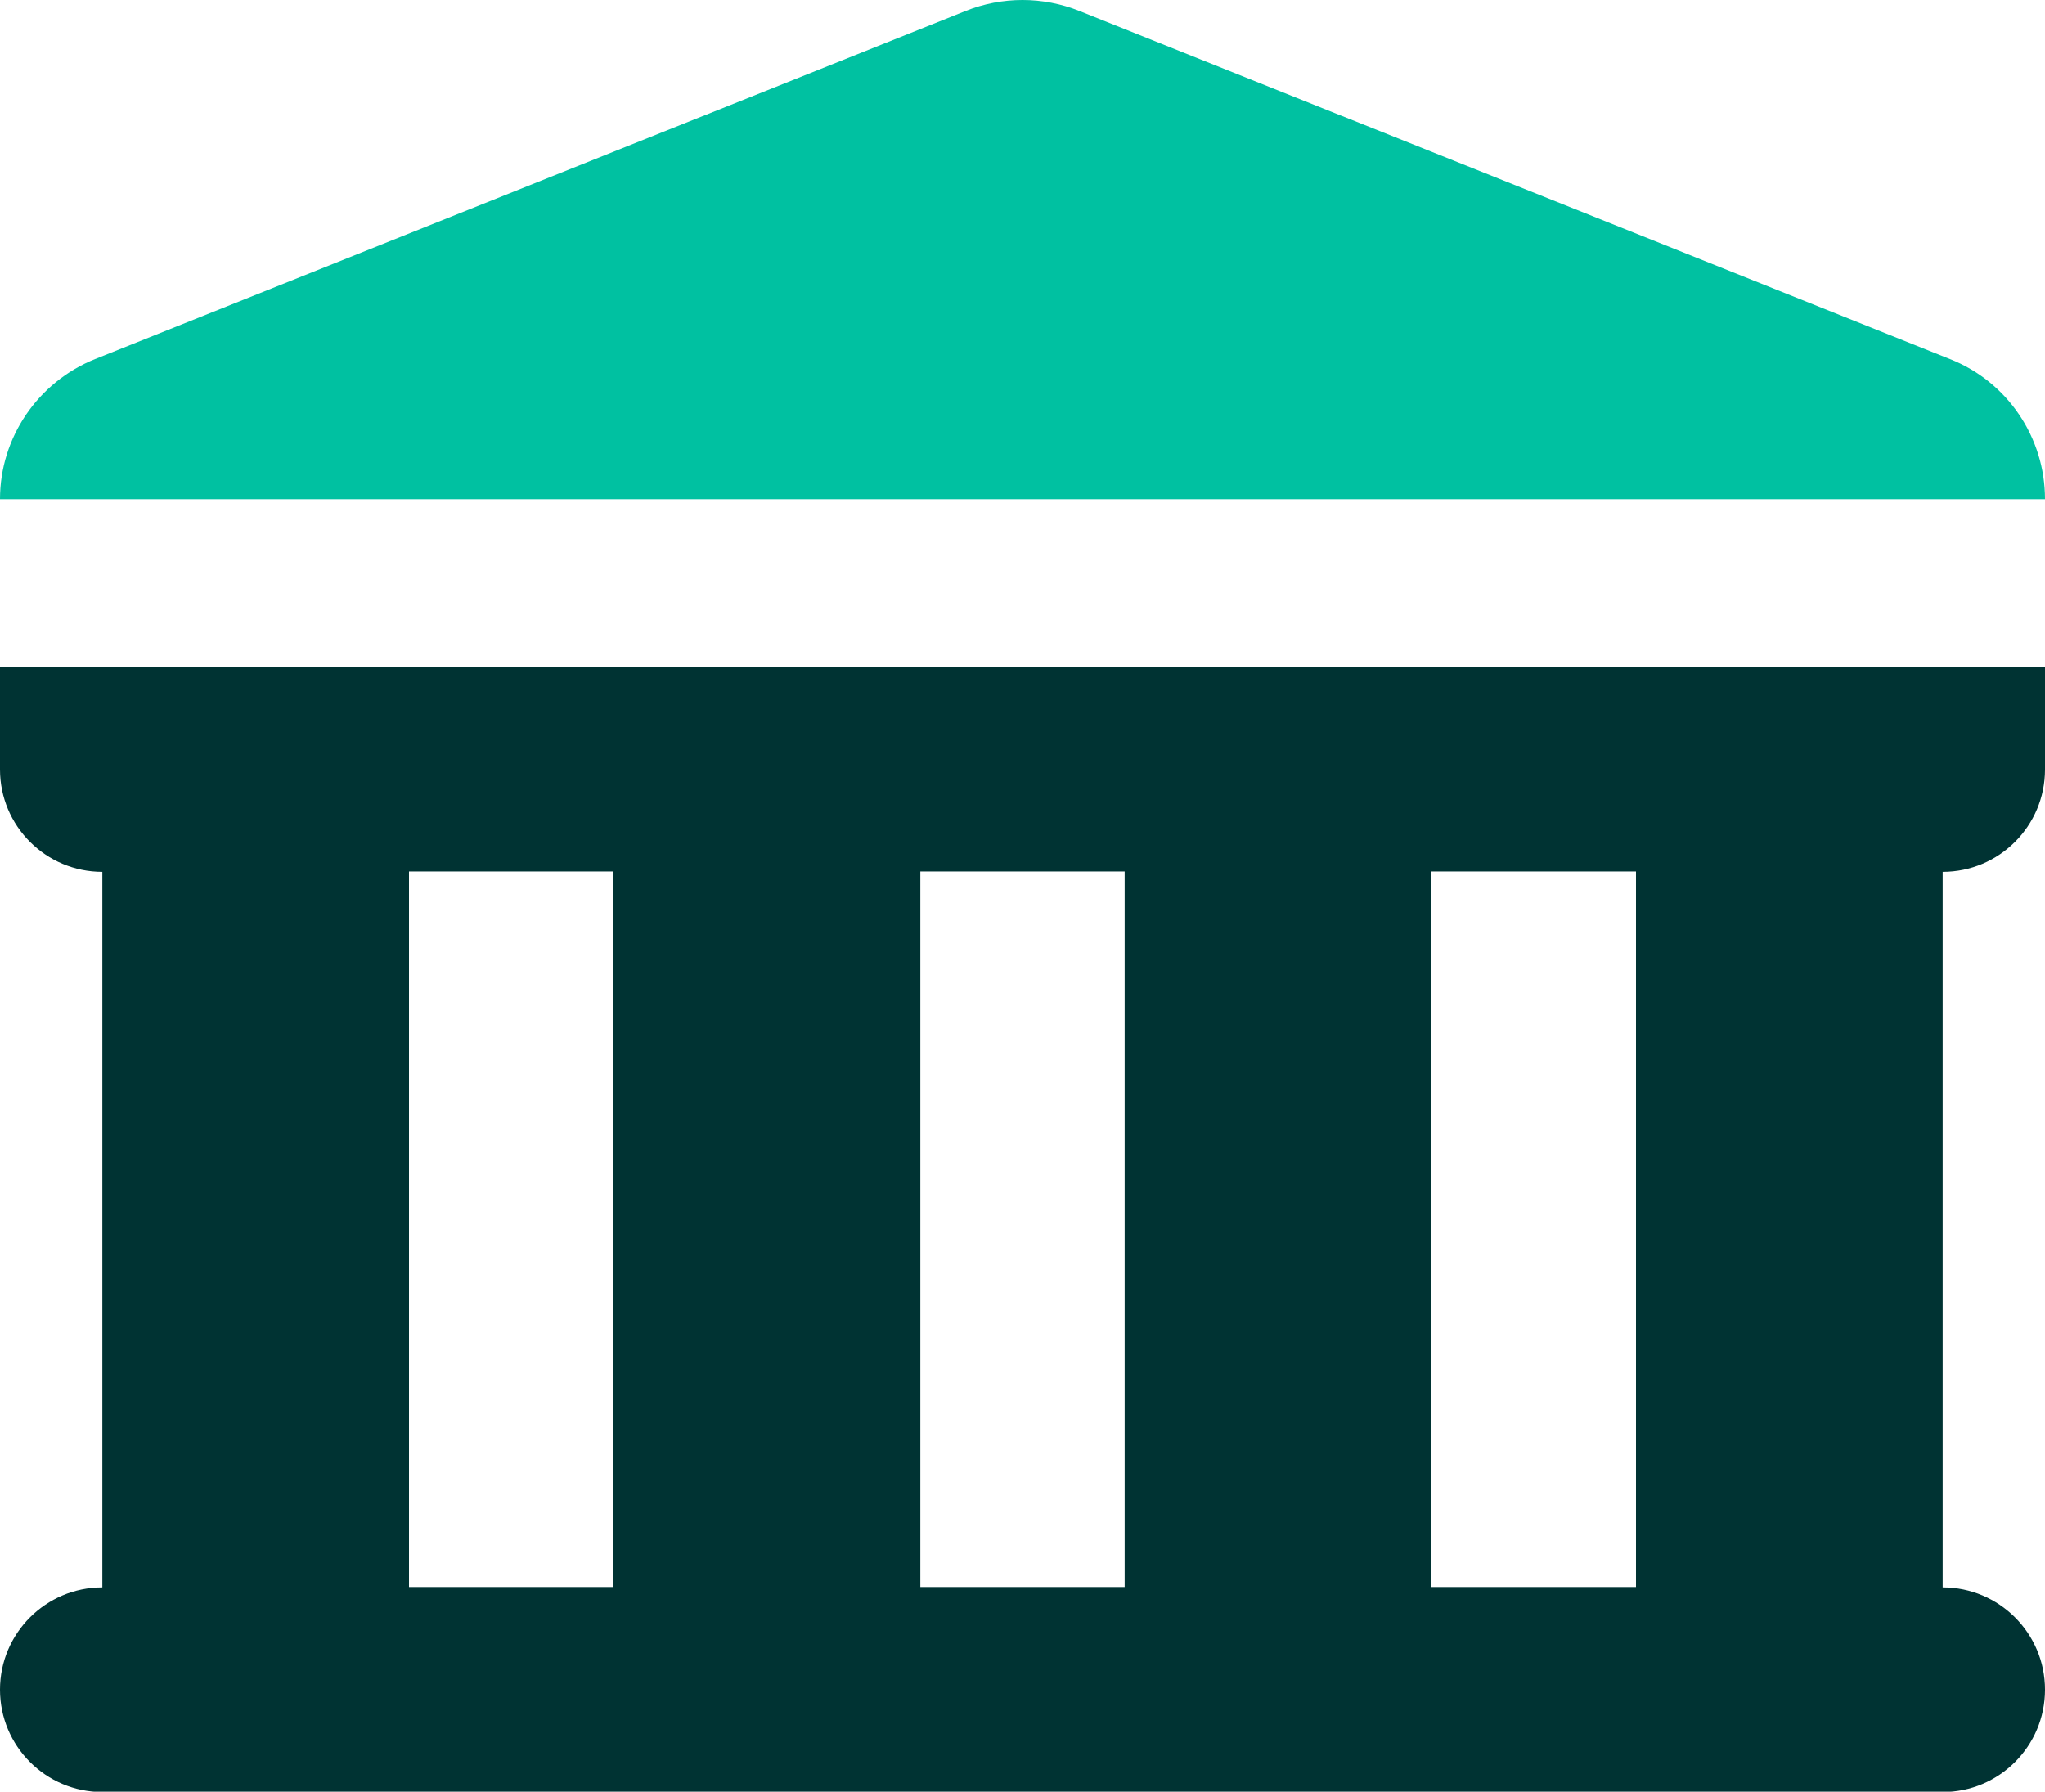
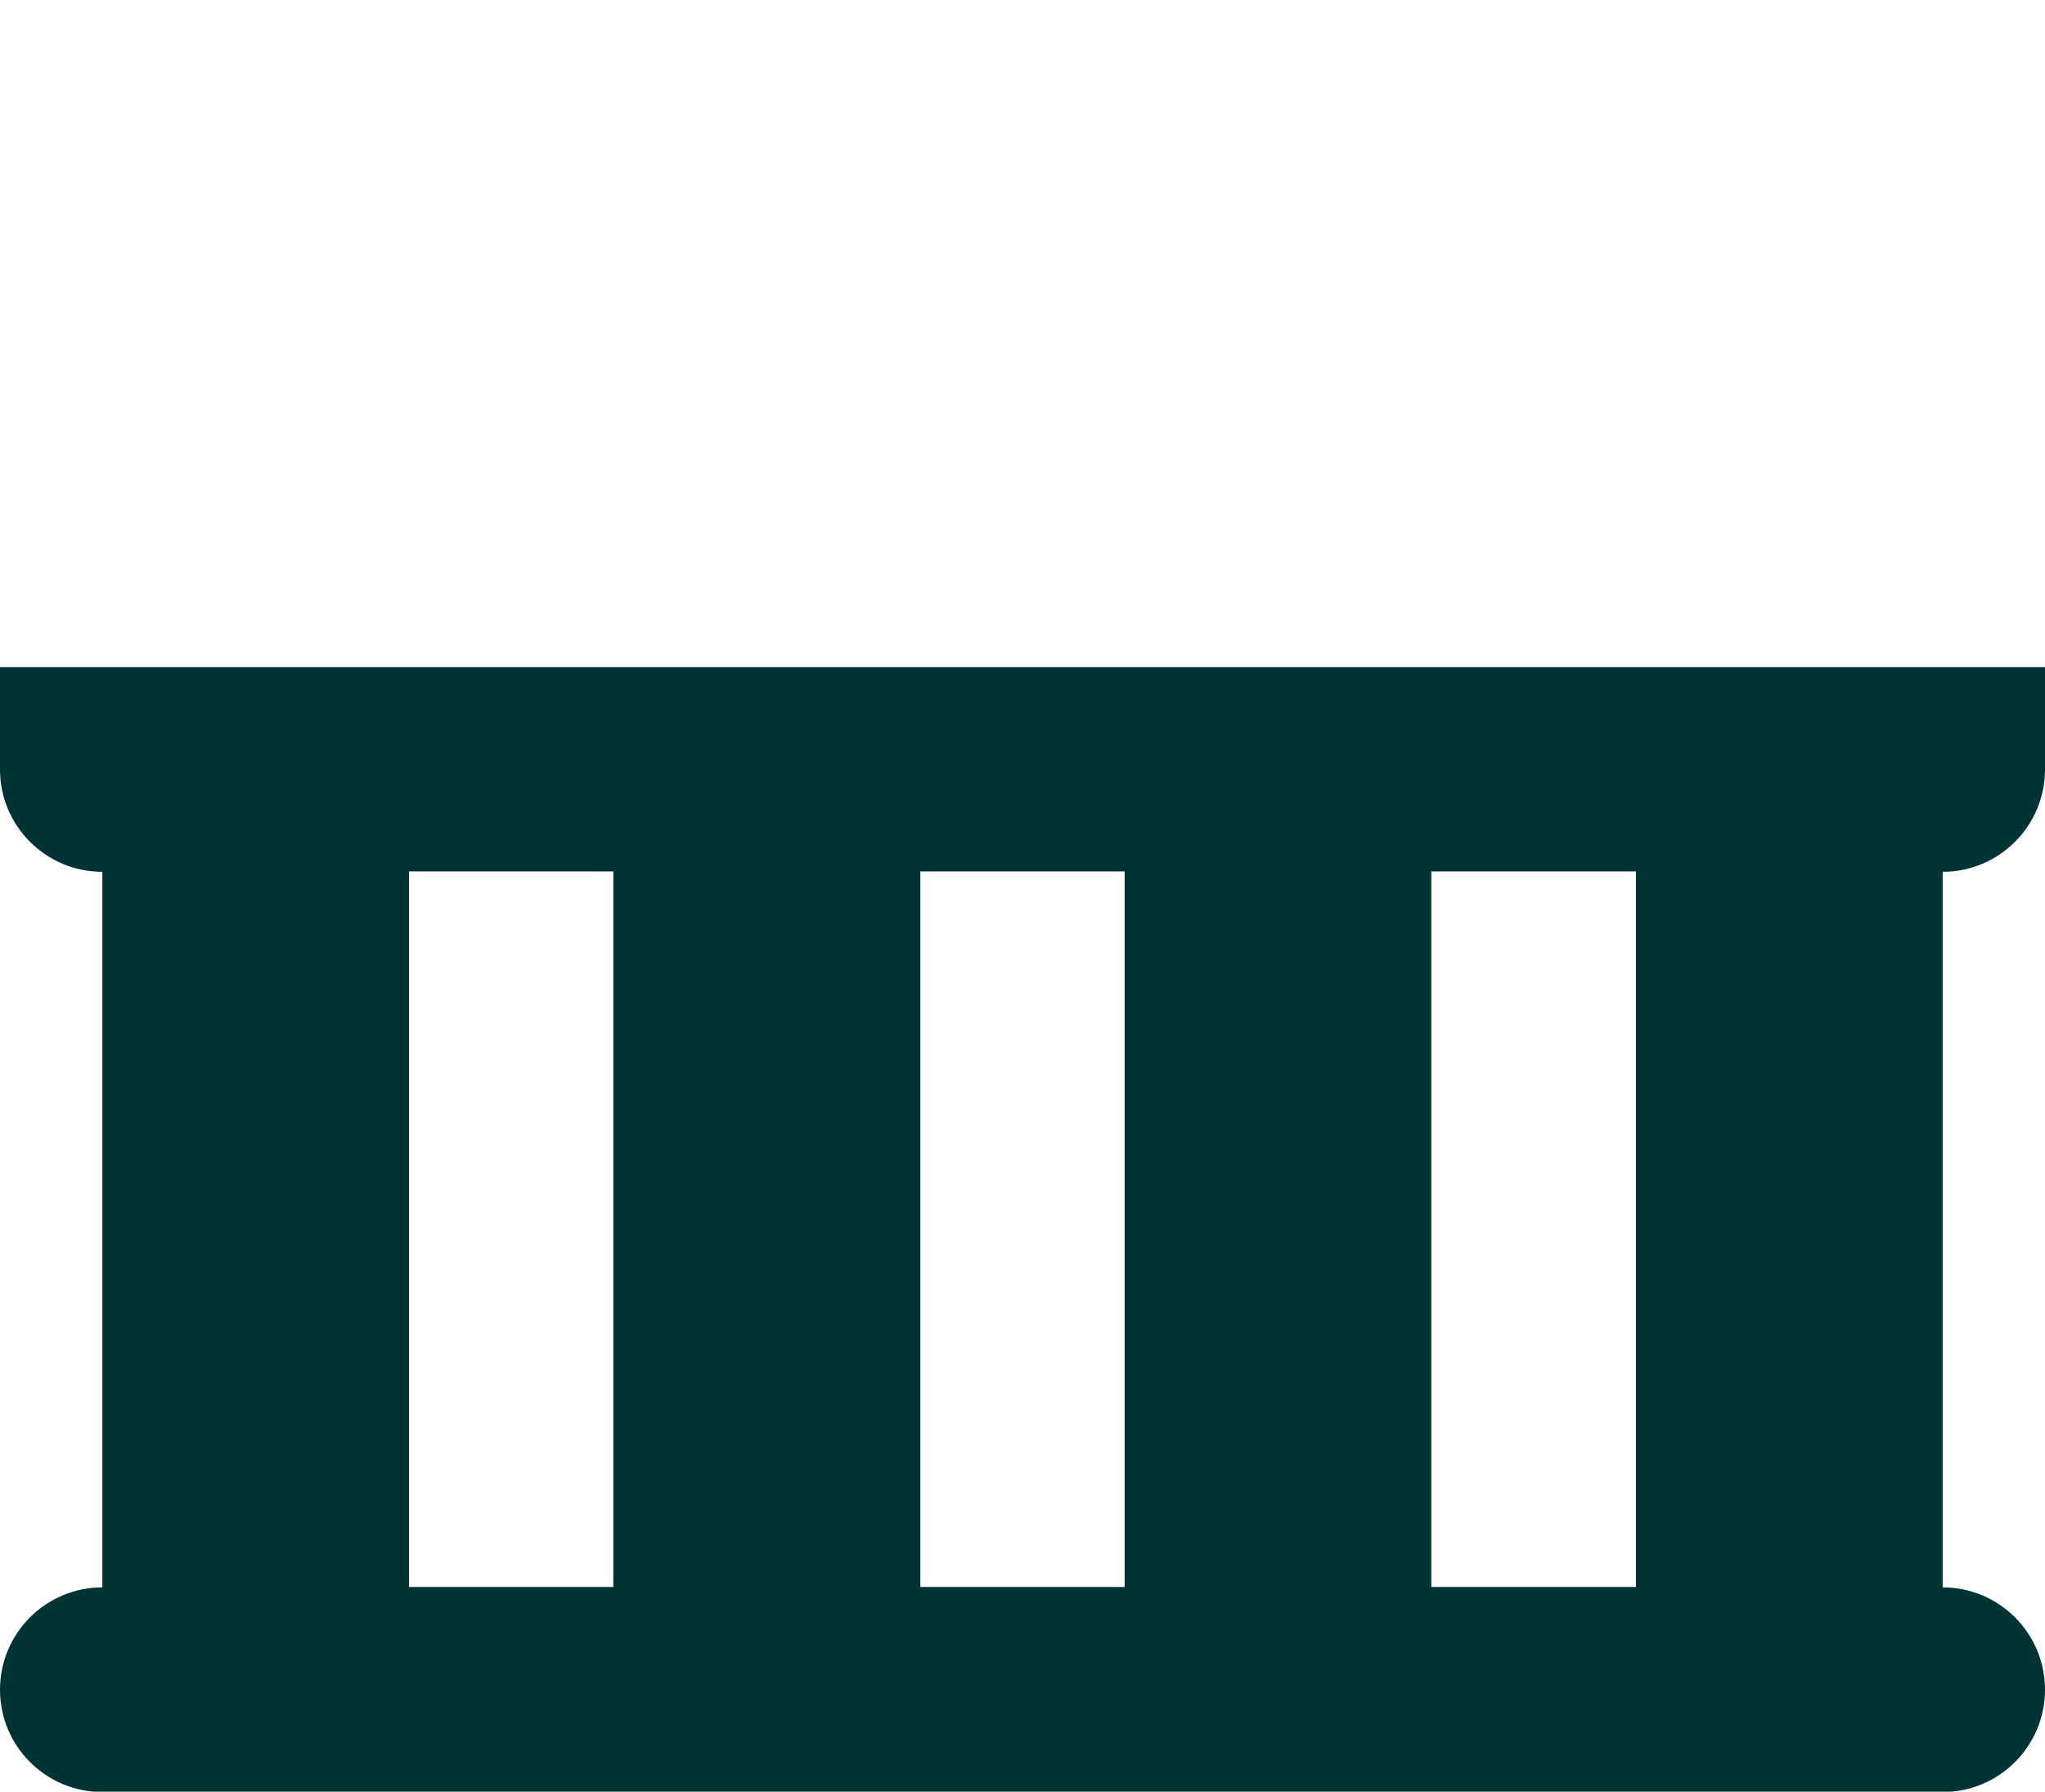
<svg xmlns="http://www.w3.org/2000/svg" id="Vrstva_2" data-name="Vrstva 2" viewBox="0 0 55.75 48.85">
  <defs>
    <style>
      .cls-1 {
        fill: #00c1a1;
      }

      .cls-2 {
        fill: #033;
        fill-rule: evenodd;
      }
    </style>
  </defs>
  <g id="Vrstva_1-2" data-name="Vrstva 1">
    <g id="Group_1080" data-name="Group 1080">
      <g id="Group_1079" data-name="Group 1079">
-         <path id="Path_736" data-name="Path 736" class="cls-1" d="m0,13.61h55.75c0-1.68-1.02-3.2-2.59-3.82L29.43.3c-1-.4-2.11-.4-3.11,0L2.59,9.79C1.03,10.42,0,11.93,0,13.61Z" />
        <path id="Path_737" data-name="Path 737" class="cls-2" d="m0,18.19v2.79c0,1.54,1.25,2.79,2.79,2.79v19.51c-1.54,0-2.79,1.25-2.79,2.79s1.25,2.79,2.79,2.79h50.17c1.54,0,2.79-1.25,2.79-2.79s-1.25-2.79-2.79-2.79v-19.51c1.54,0,2.79-1.25,2.79-2.79v-2.79H0Zm11.15,5.57h5.57v19.51h-5.57v-19.51Zm19.51,0h-5.57v19.51h5.57v-19.51Zm8.36,0h5.58v19.51h-5.58v-19.51Z" />
      </g>
    </g>
  </g>
</svg>